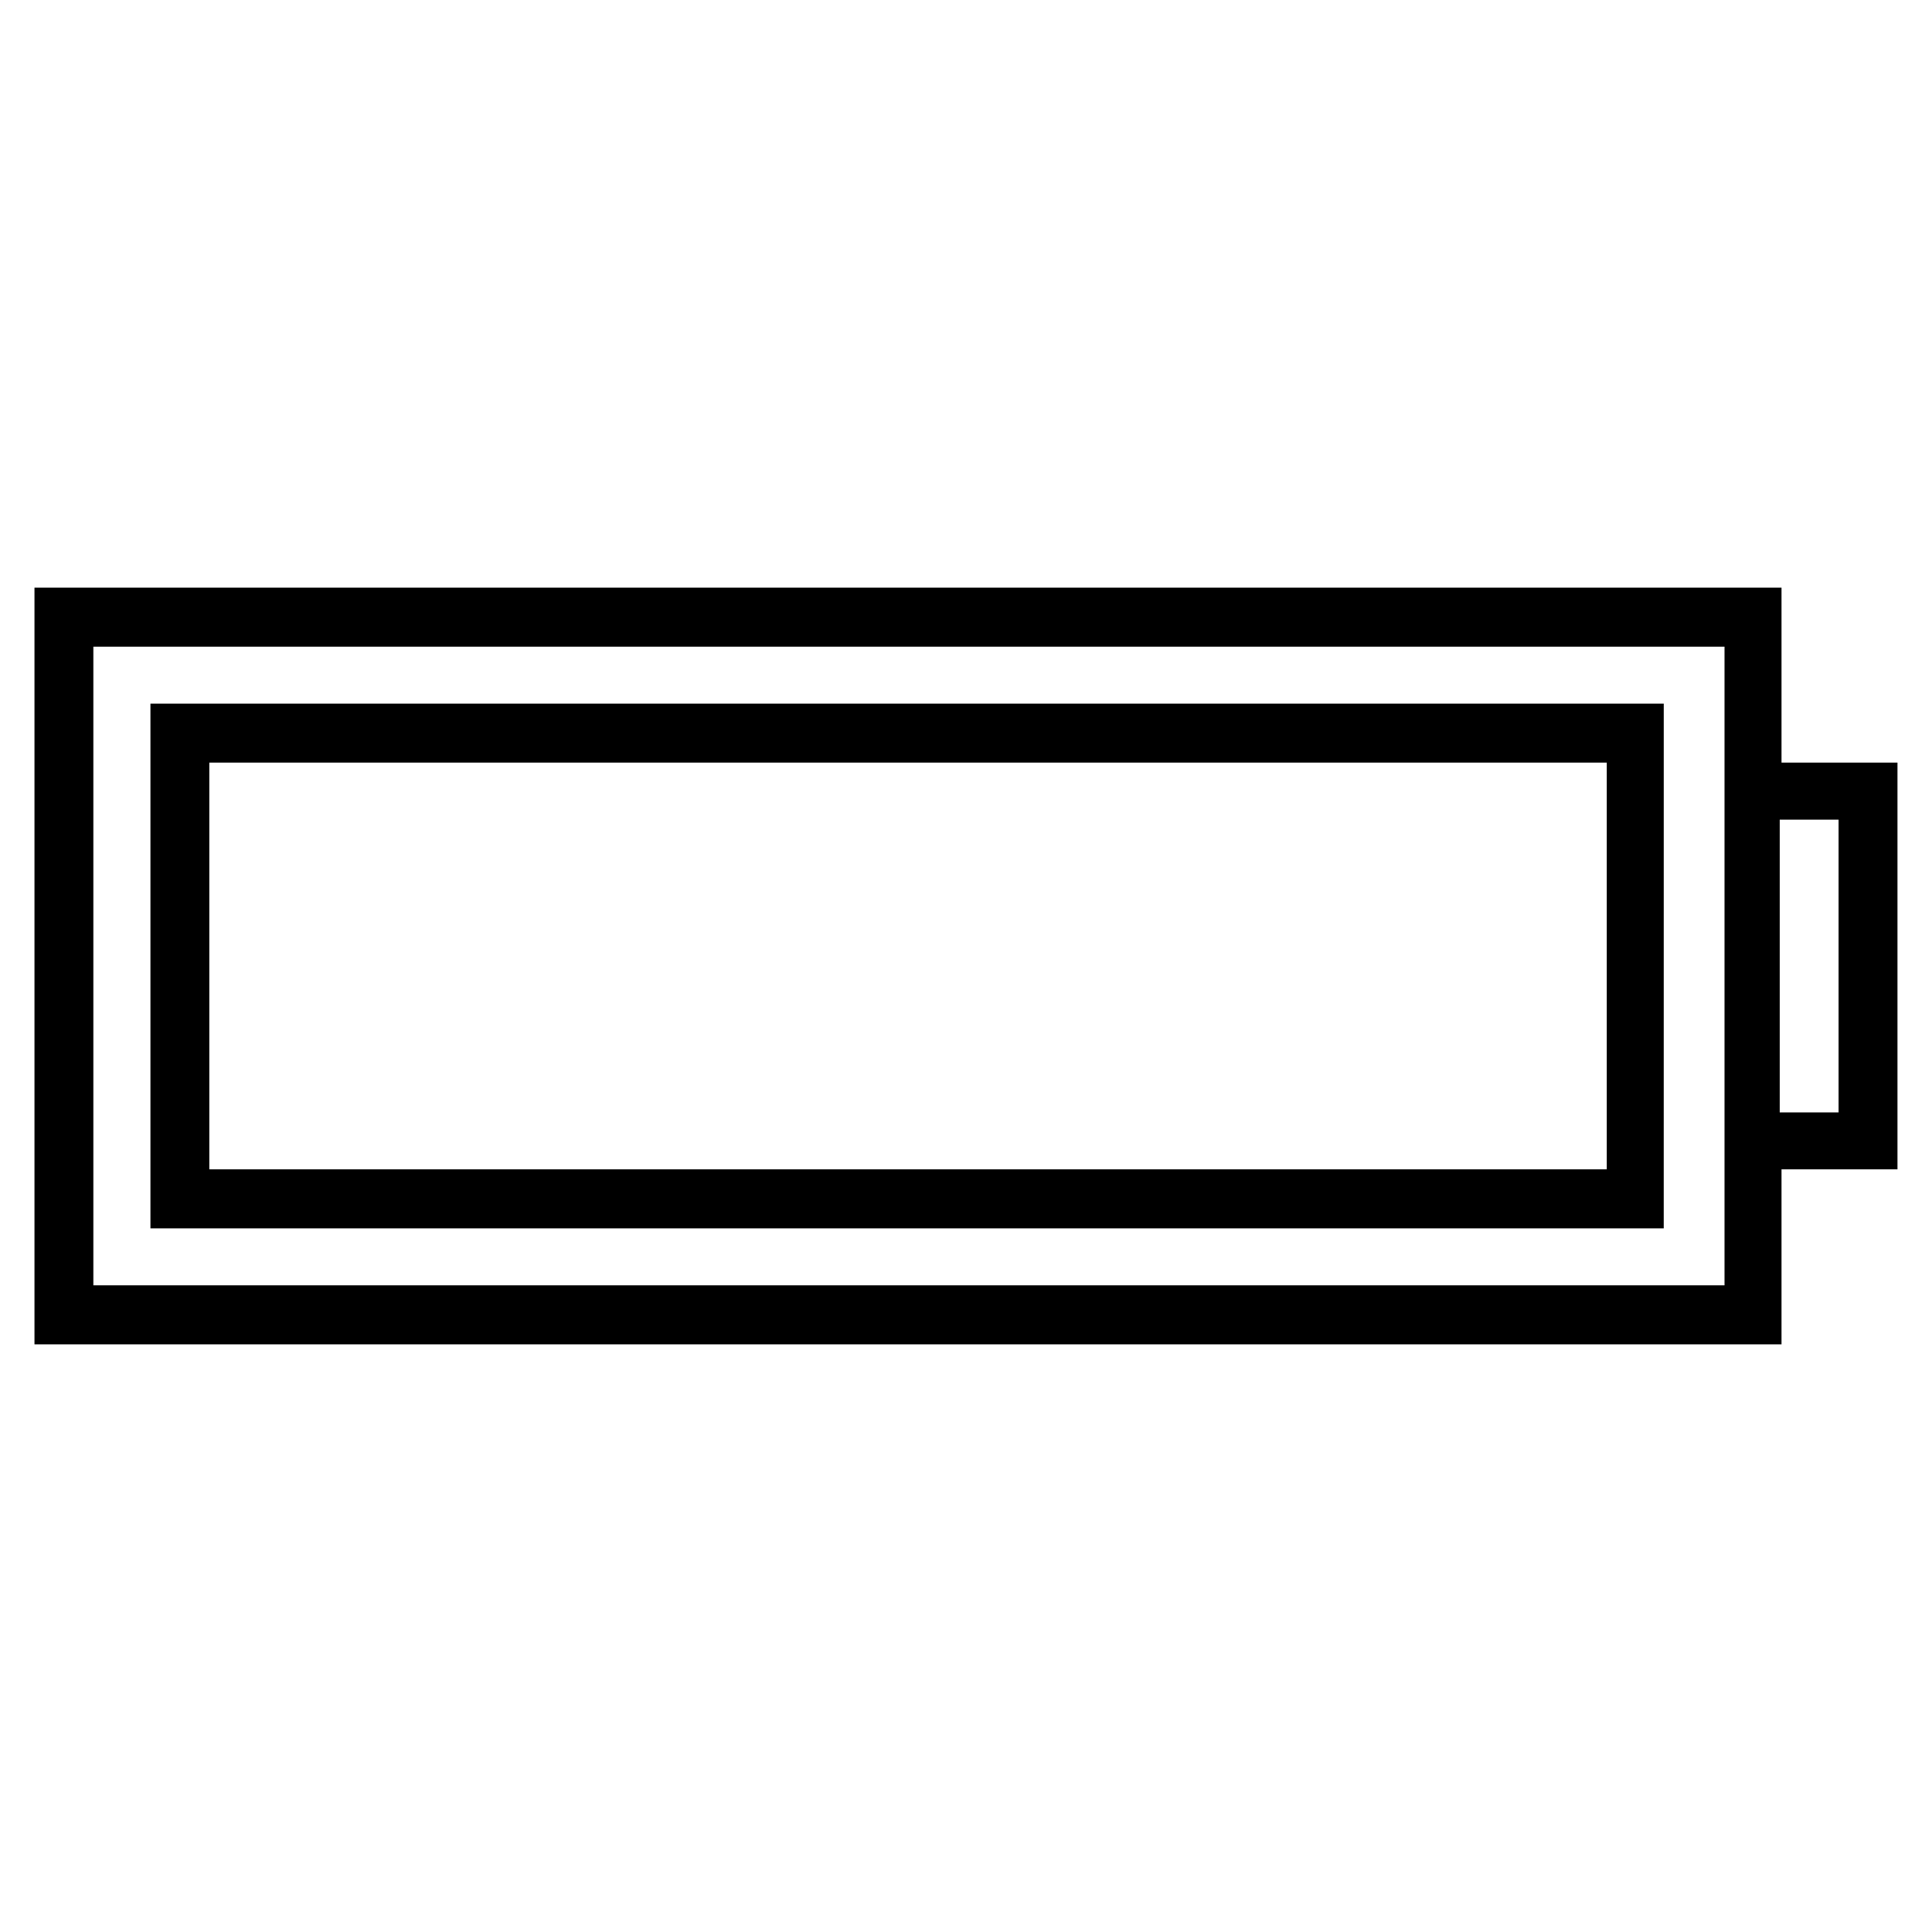
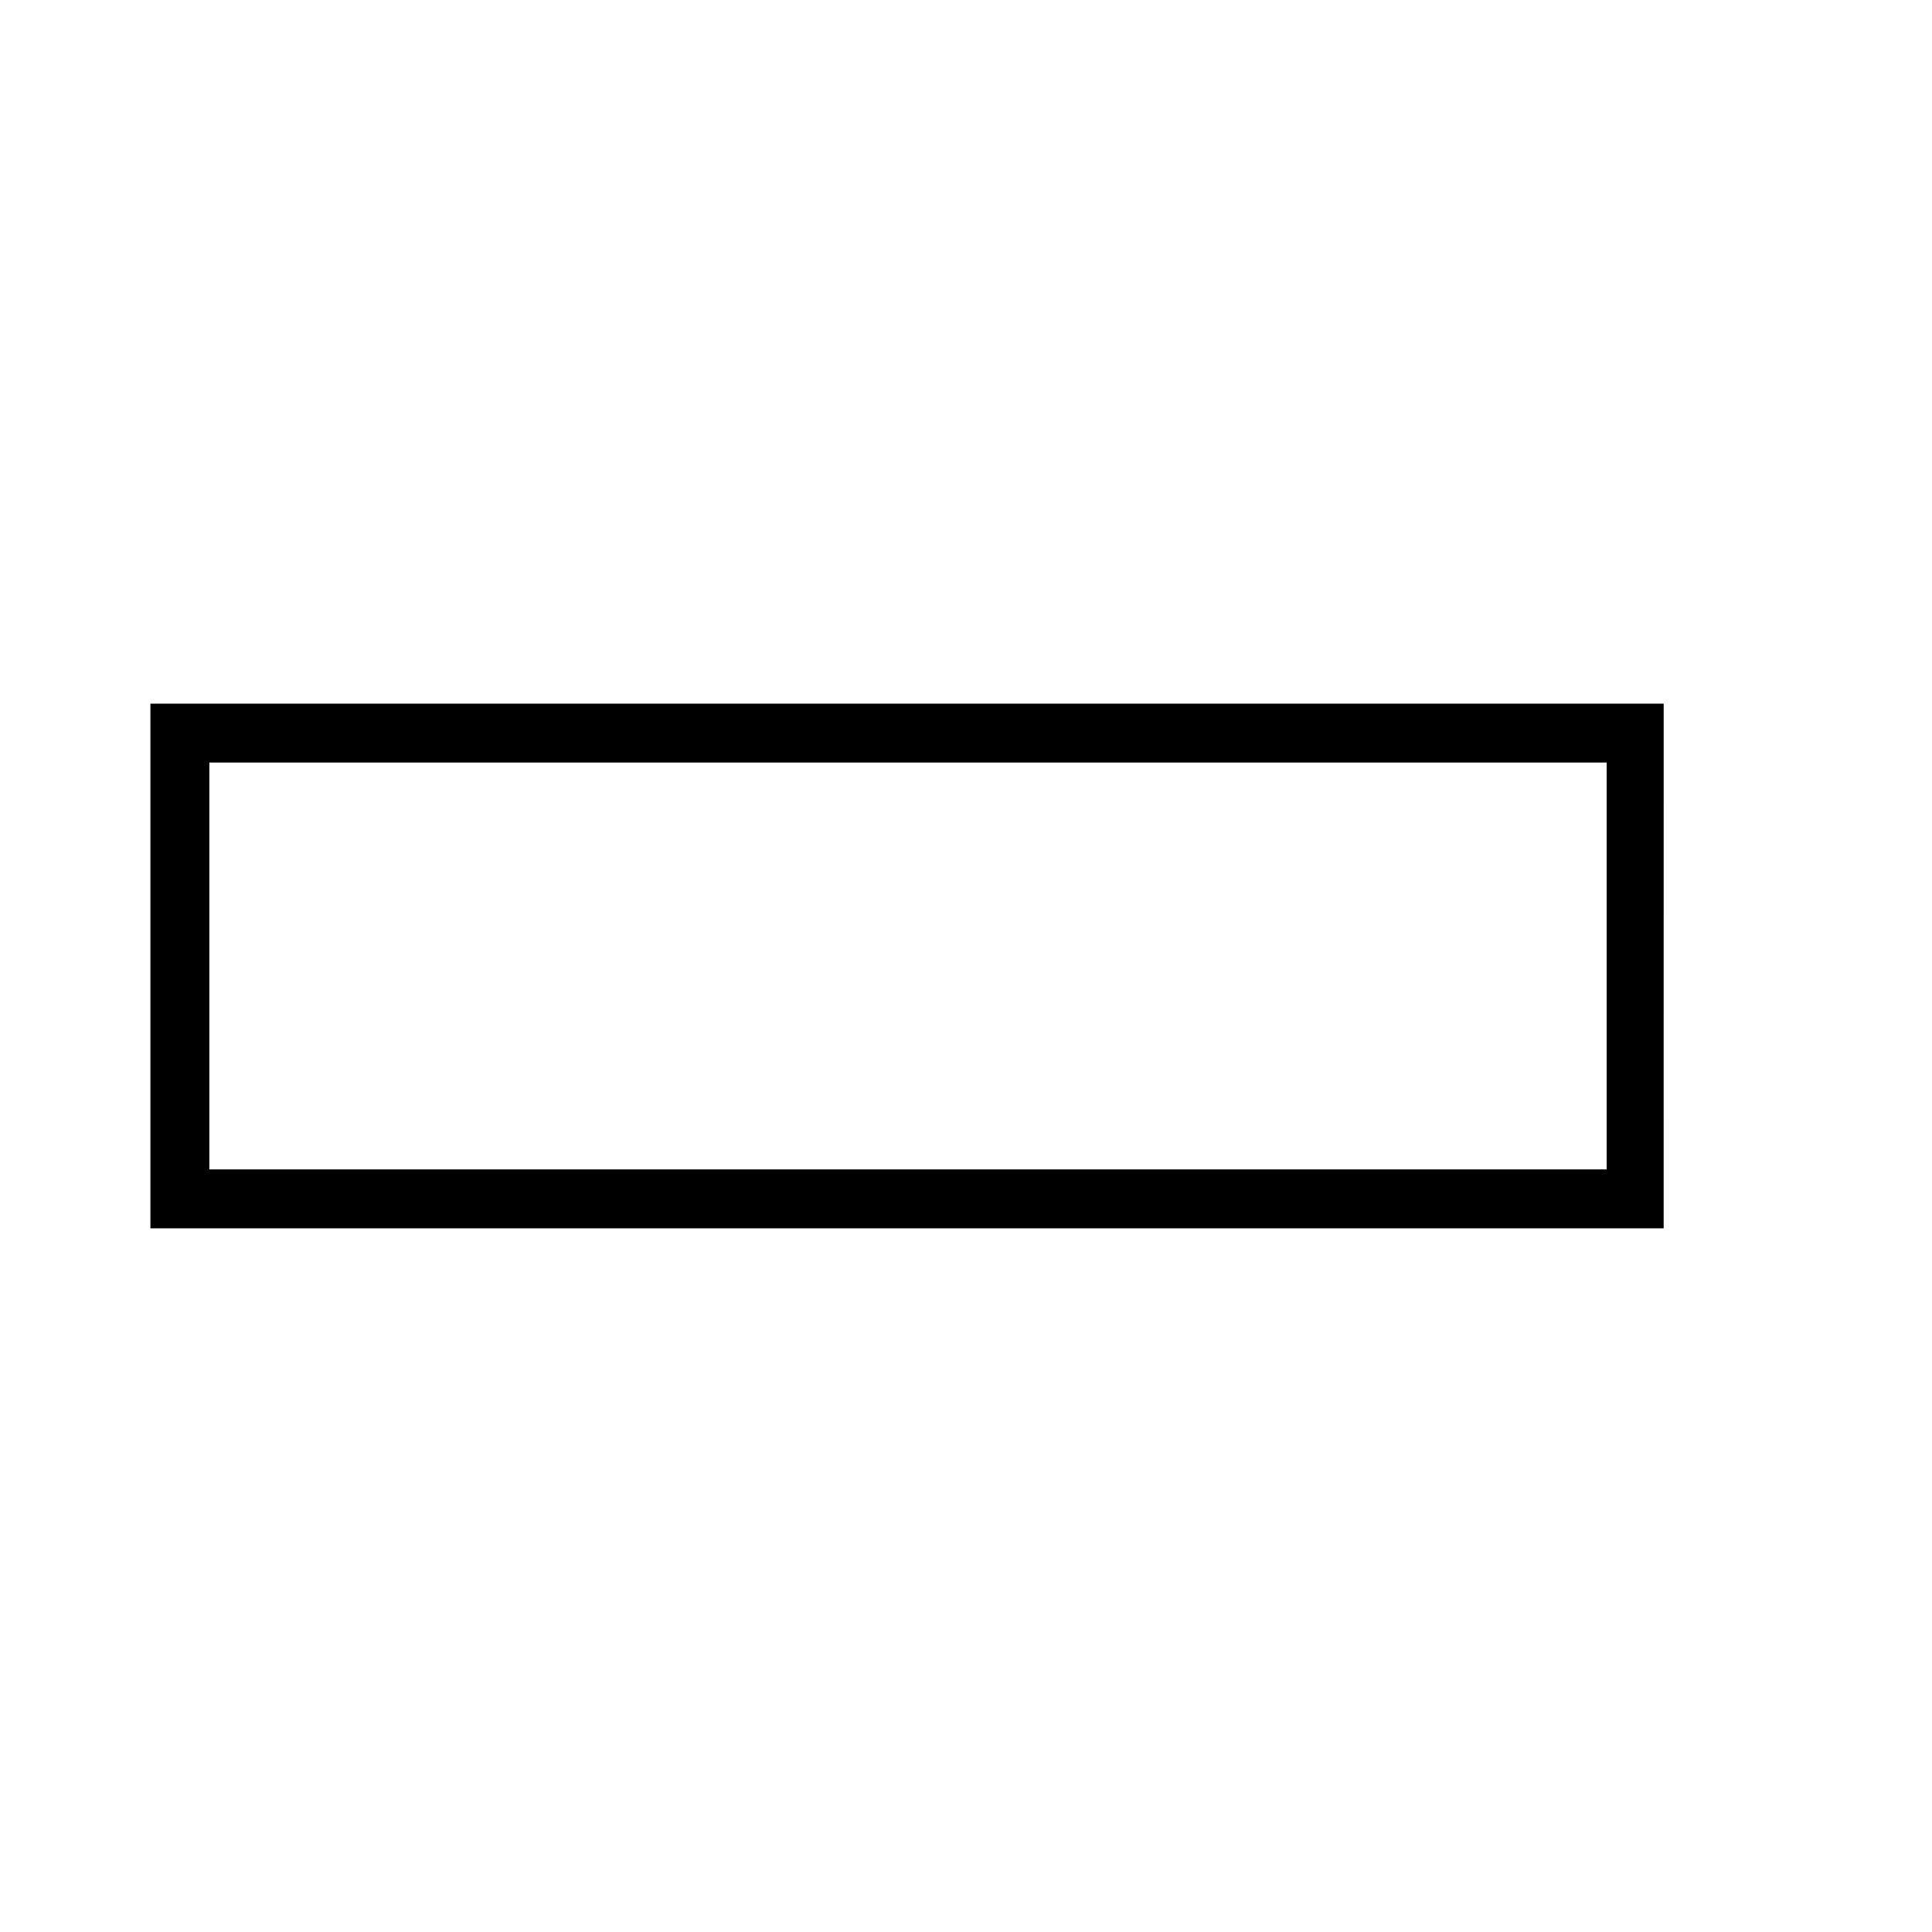
<svg xmlns="http://www.w3.org/2000/svg" fill="#000000" width="800px" height="800px" version="1.1" viewBox="144 144 512 512">
  <g>
-     <path d="m616.13 346.09v-46.352l-463 0.004v200.52h463v-46.352h30.73v-107.82zm-15.617 138.55h-431.77v-169.28h432.27v169.28zm30.73-45.844h-15.617v-77.586h15.617z" />
    <path d="m585.4 330.47h-401.54v139.05h401.03l0.004-139.05zm-15.621 123.43h-370.3v-107.82h370.3z" />
  </g>
</svg>